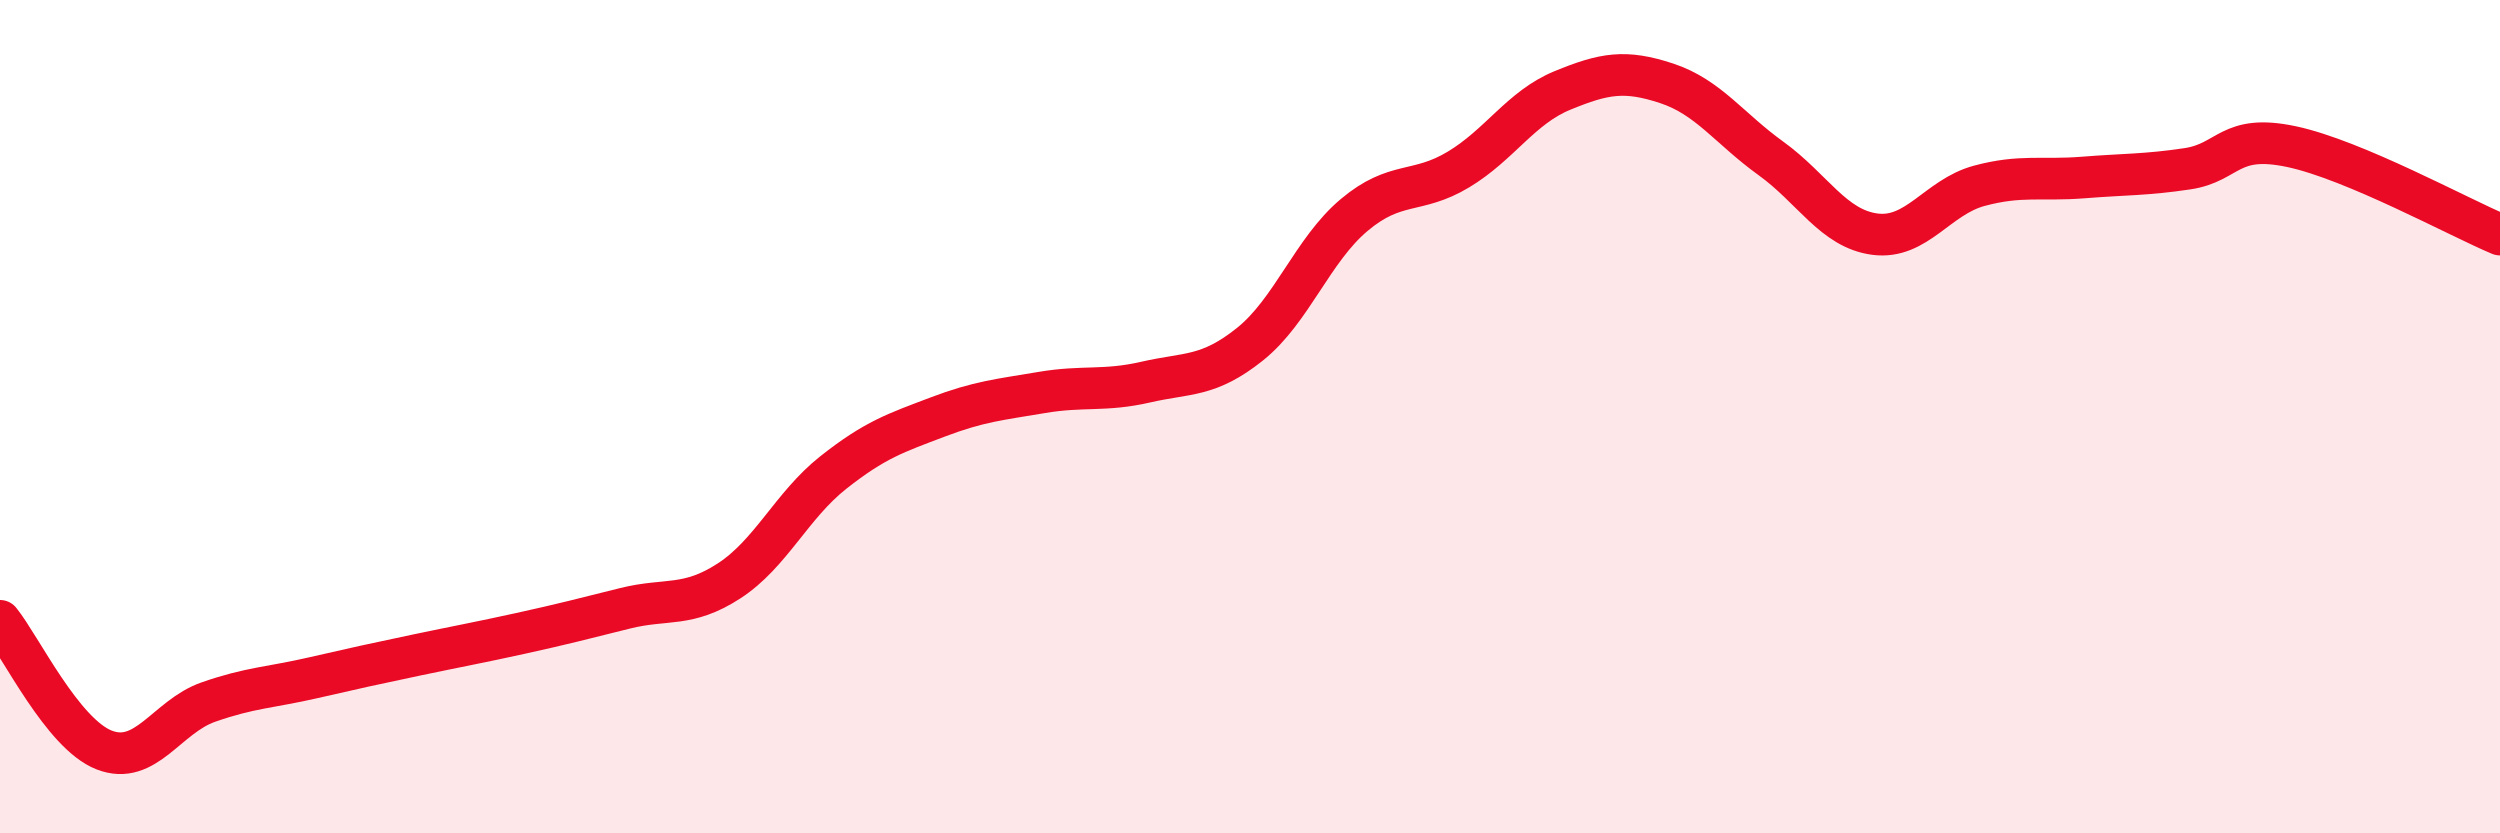
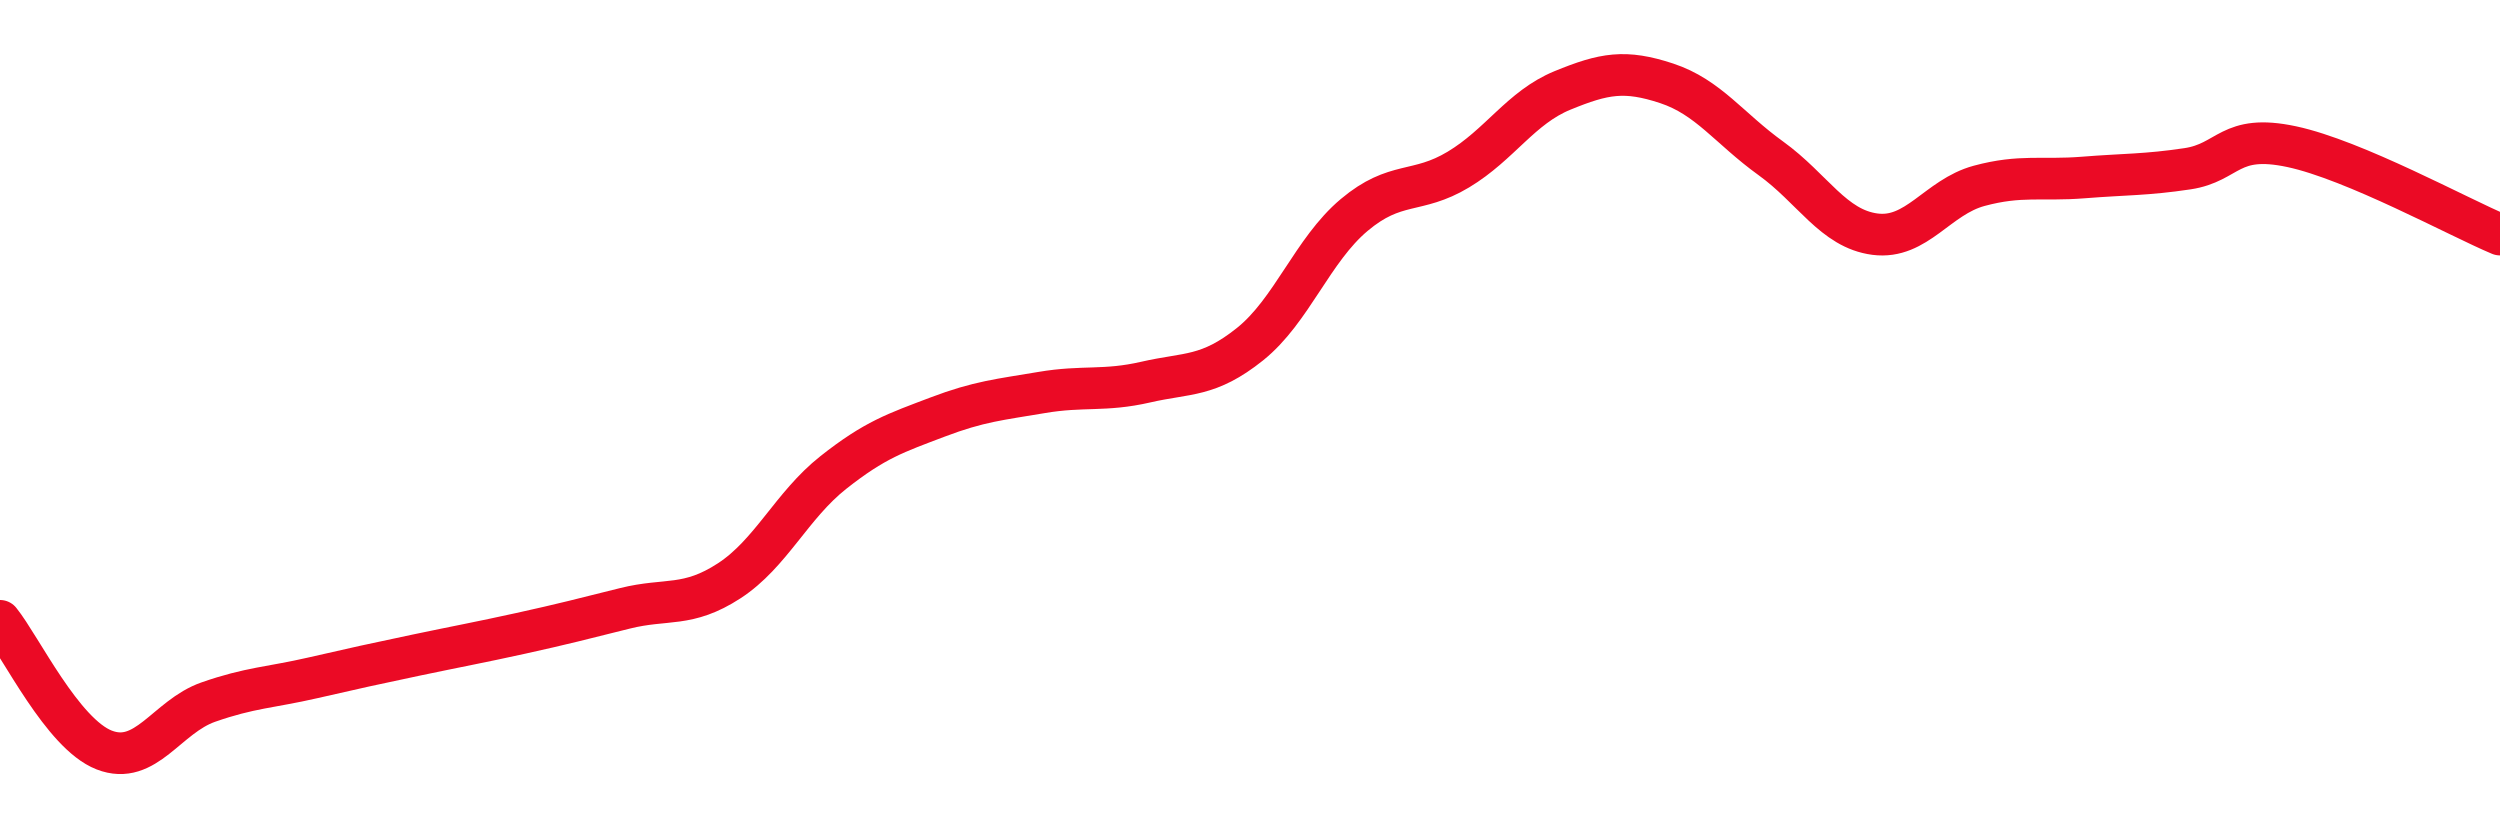
<svg xmlns="http://www.w3.org/2000/svg" width="60" height="20" viewBox="0 0 60 20">
-   <path d="M 0,14.9 C 0.5,15.52 1.5,17.61 2.5,18 C 3.5,18.39 4,17.2 5,16.85 C 6,16.5 6.5,16.5 7.5,16.27 C 8.5,16.04 9,15.93 10,15.72 C 11,15.51 11.5,15.42 12.5,15.2 C 13.5,14.98 14,14.85 15,14.6 C 16,14.35 16.5,14.59 17.5,13.94 C 18.5,13.29 19,12.13 20,11.34 C 21,10.55 21.5,10.39 22.5,10.01 C 23.5,9.63 24,9.59 25,9.42 C 26,9.25 26.5,9.4 27.5,9.17 C 28.5,8.94 29,9.06 30,8.26 C 31,7.46 31.5,6 32.5,5.16 C 33.5,4.32 34,4.67 35,4.07 C 36,3.47 36.5,2.58 37.5,2.17 C 38.5,1.76 39,1.67 40,2 C 41,2.33 41.5,3.08 42.5,3.8 C 43.5,4.52 44,5.49 45,5.62 C 46,5.75 46.5,4.73 47.5,4.46 C 48.5,4.19 49,4.34 50,4.26 C 51,4.18 51.5,4.2 52.5,4.05 C 53.5,3.9 53.5,3.2 55,3.52 C 56.5,3.84 59,5.21 60,5.63L60 20L0 20Z" fill="#EB0A25" opacity="0.1" stroke-linecap="round" stroke-linejoin="round" />
  <path d="M 0,14.9 C 0.5,15.52 1.5,17.61 2.5,18 C 3.5,18.39 4,17.2 5,16.85 C 6,16.5 6.5,16.5 7.5,16.27 C 8.5,16.04 9,15.93 10,15.72 C 11,15.51 11.5,15.42 12.5,15.2 C 13.5,14.98 14,14.85 15,14.6 C 16,14.35 16.5,14.59 17.5,13.94 C 18.5,13.29 19,12.13 20,11.34 C 21,10.55 21.5,10.39 22.5,10.01 C 23.5,9.63 24,9.59 25,9.42 C 26,9.25 26.5,9.4 27.5,9.17 C 28.5,8.94 29,9.06 30,8.26 C 31,7.46 31.5,6 32.5,5.16 C 33.5,4.32 34,4.67 35,4.07 C 36,3.47 36.5,2.58 37.5,2.17 C 38.5,1.76 39,1.67 40,2 C 41,2.33 41.5,3.08 42.5,3.8 C 43.5,4.52 44,5.49 45,5.62 C 46,5.75 46.5,4.73 47.5,4.46 C 48.5,4.19 49,4.34 50,4.26 C 51,4.18 51.5,4.2 52.5,4.05 C 53.5,3.9 53.5,3.2 55,3.52 C 56.5,3.84 59,5.21 60,5.63" stroke="#EB0A25" stroke-width="1" fill="none" stroke-linecap="round" stroke-linejoin="round" />
</svg>